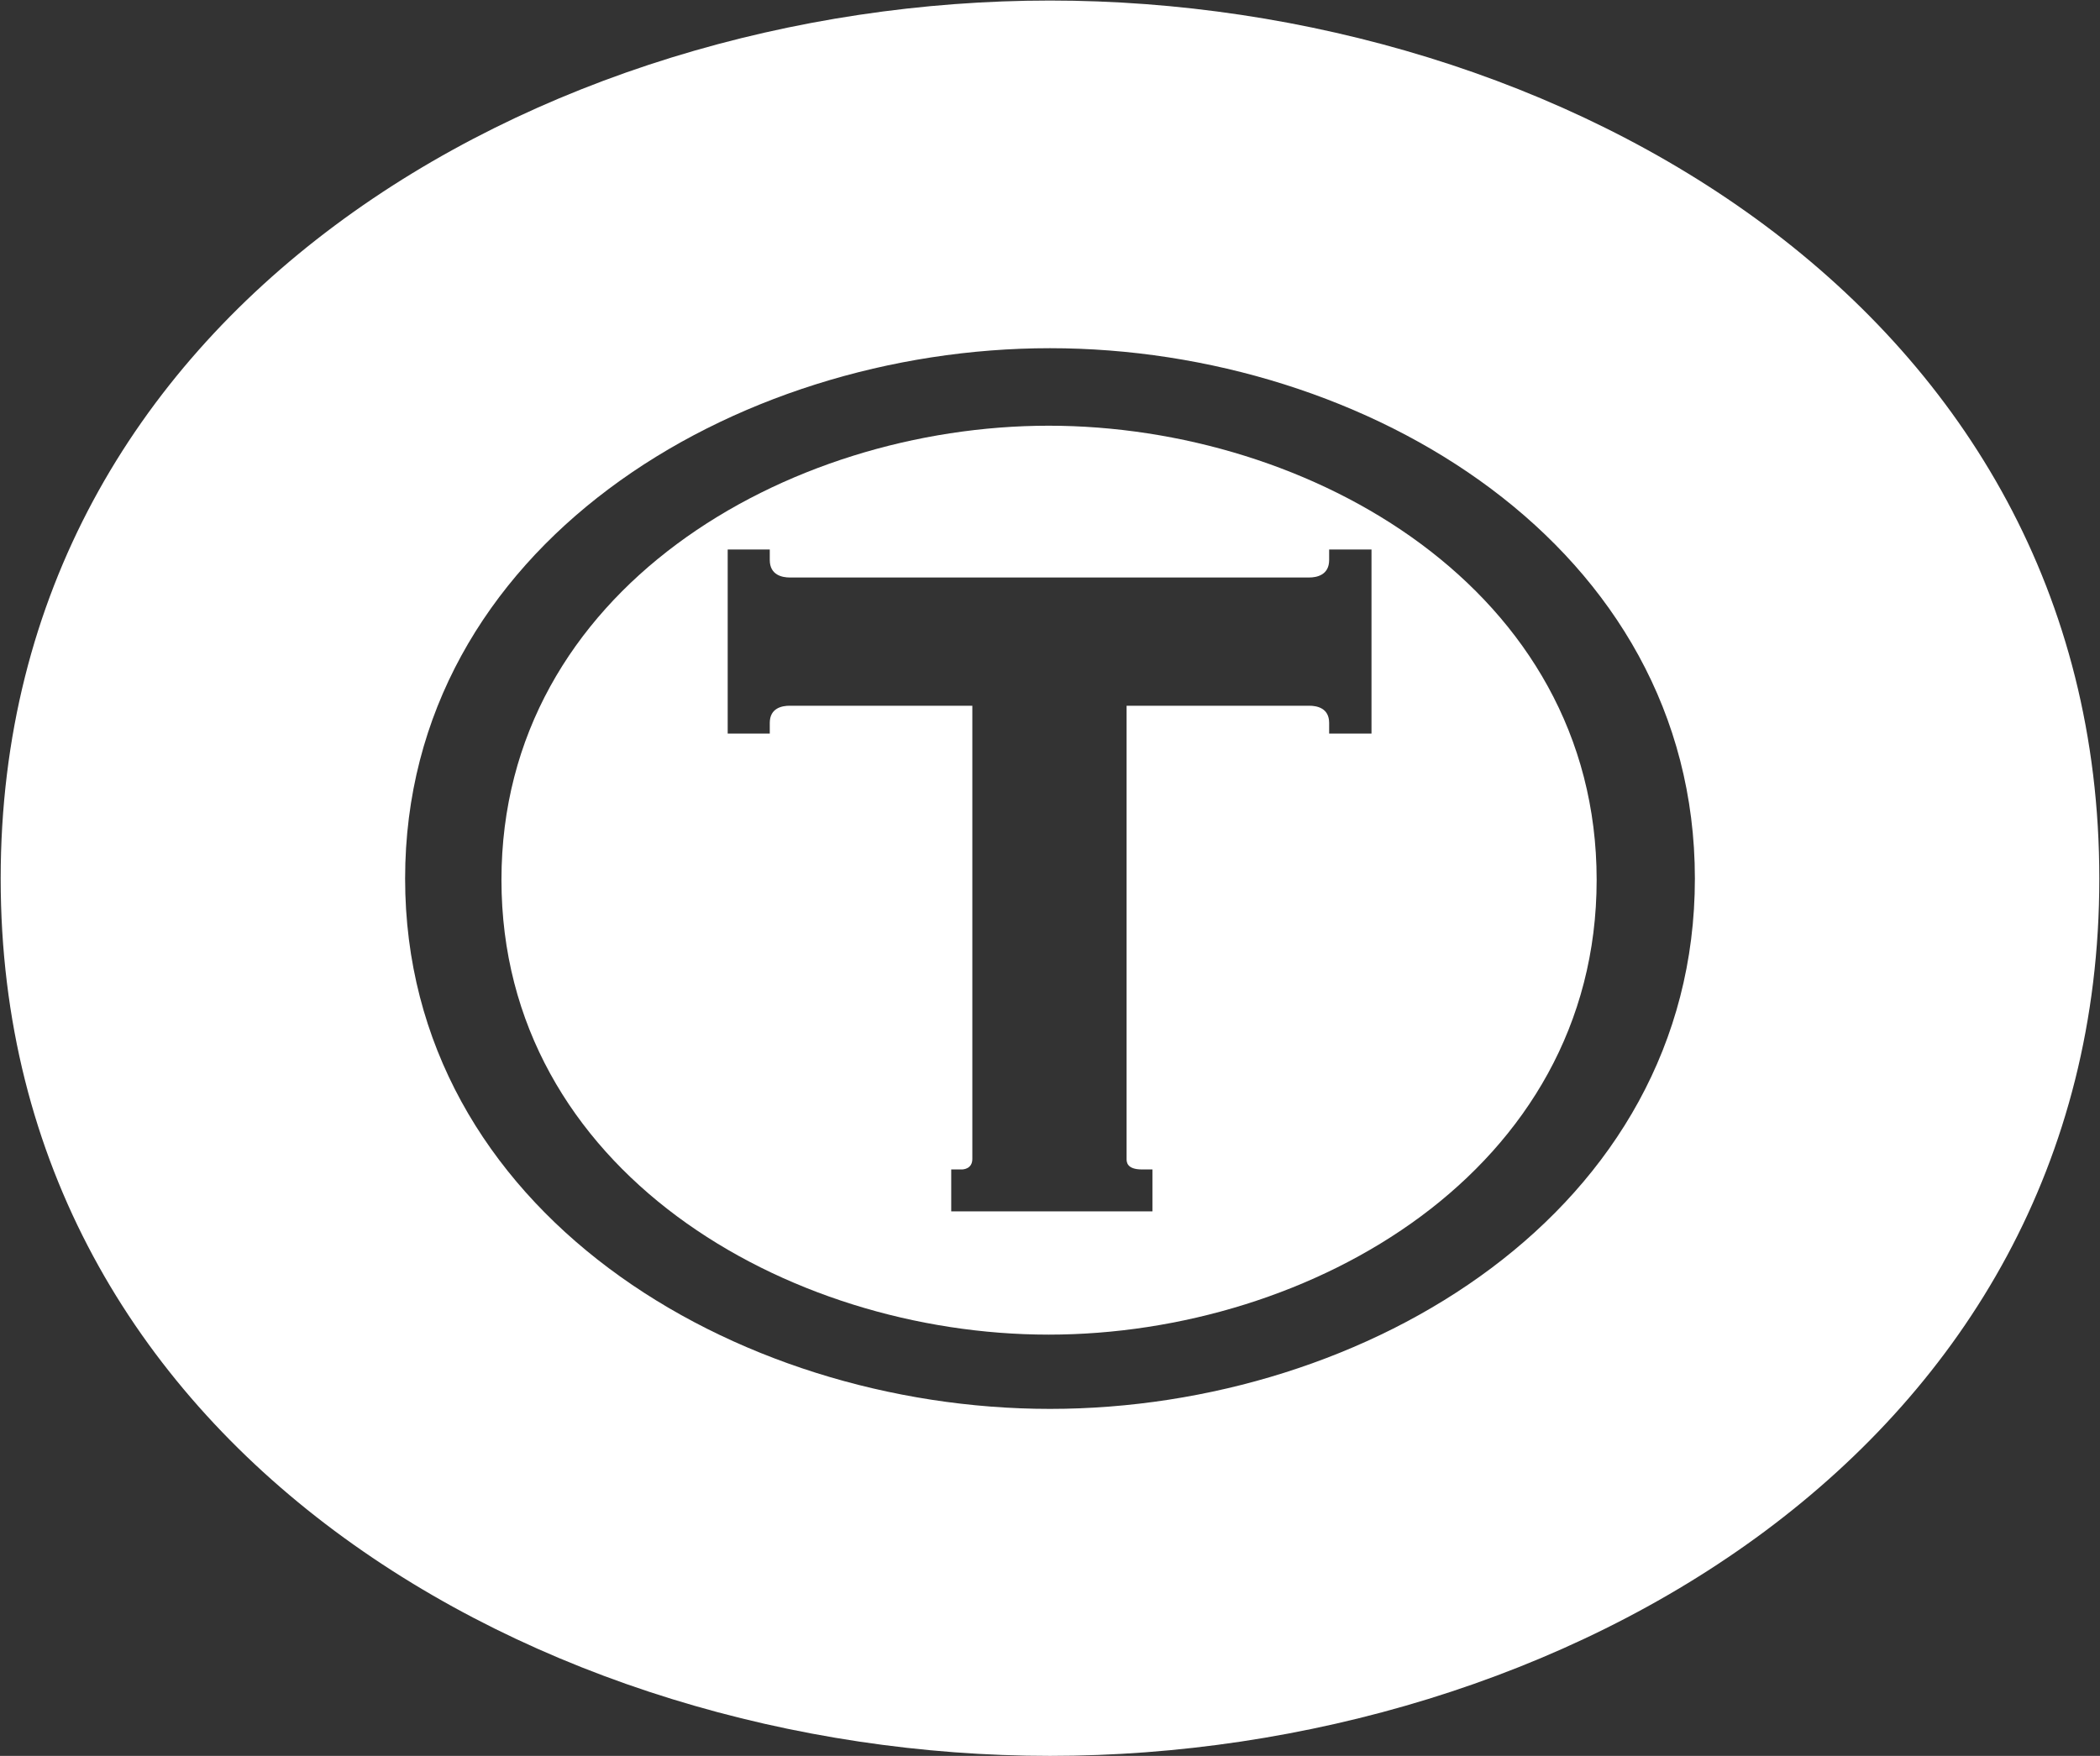
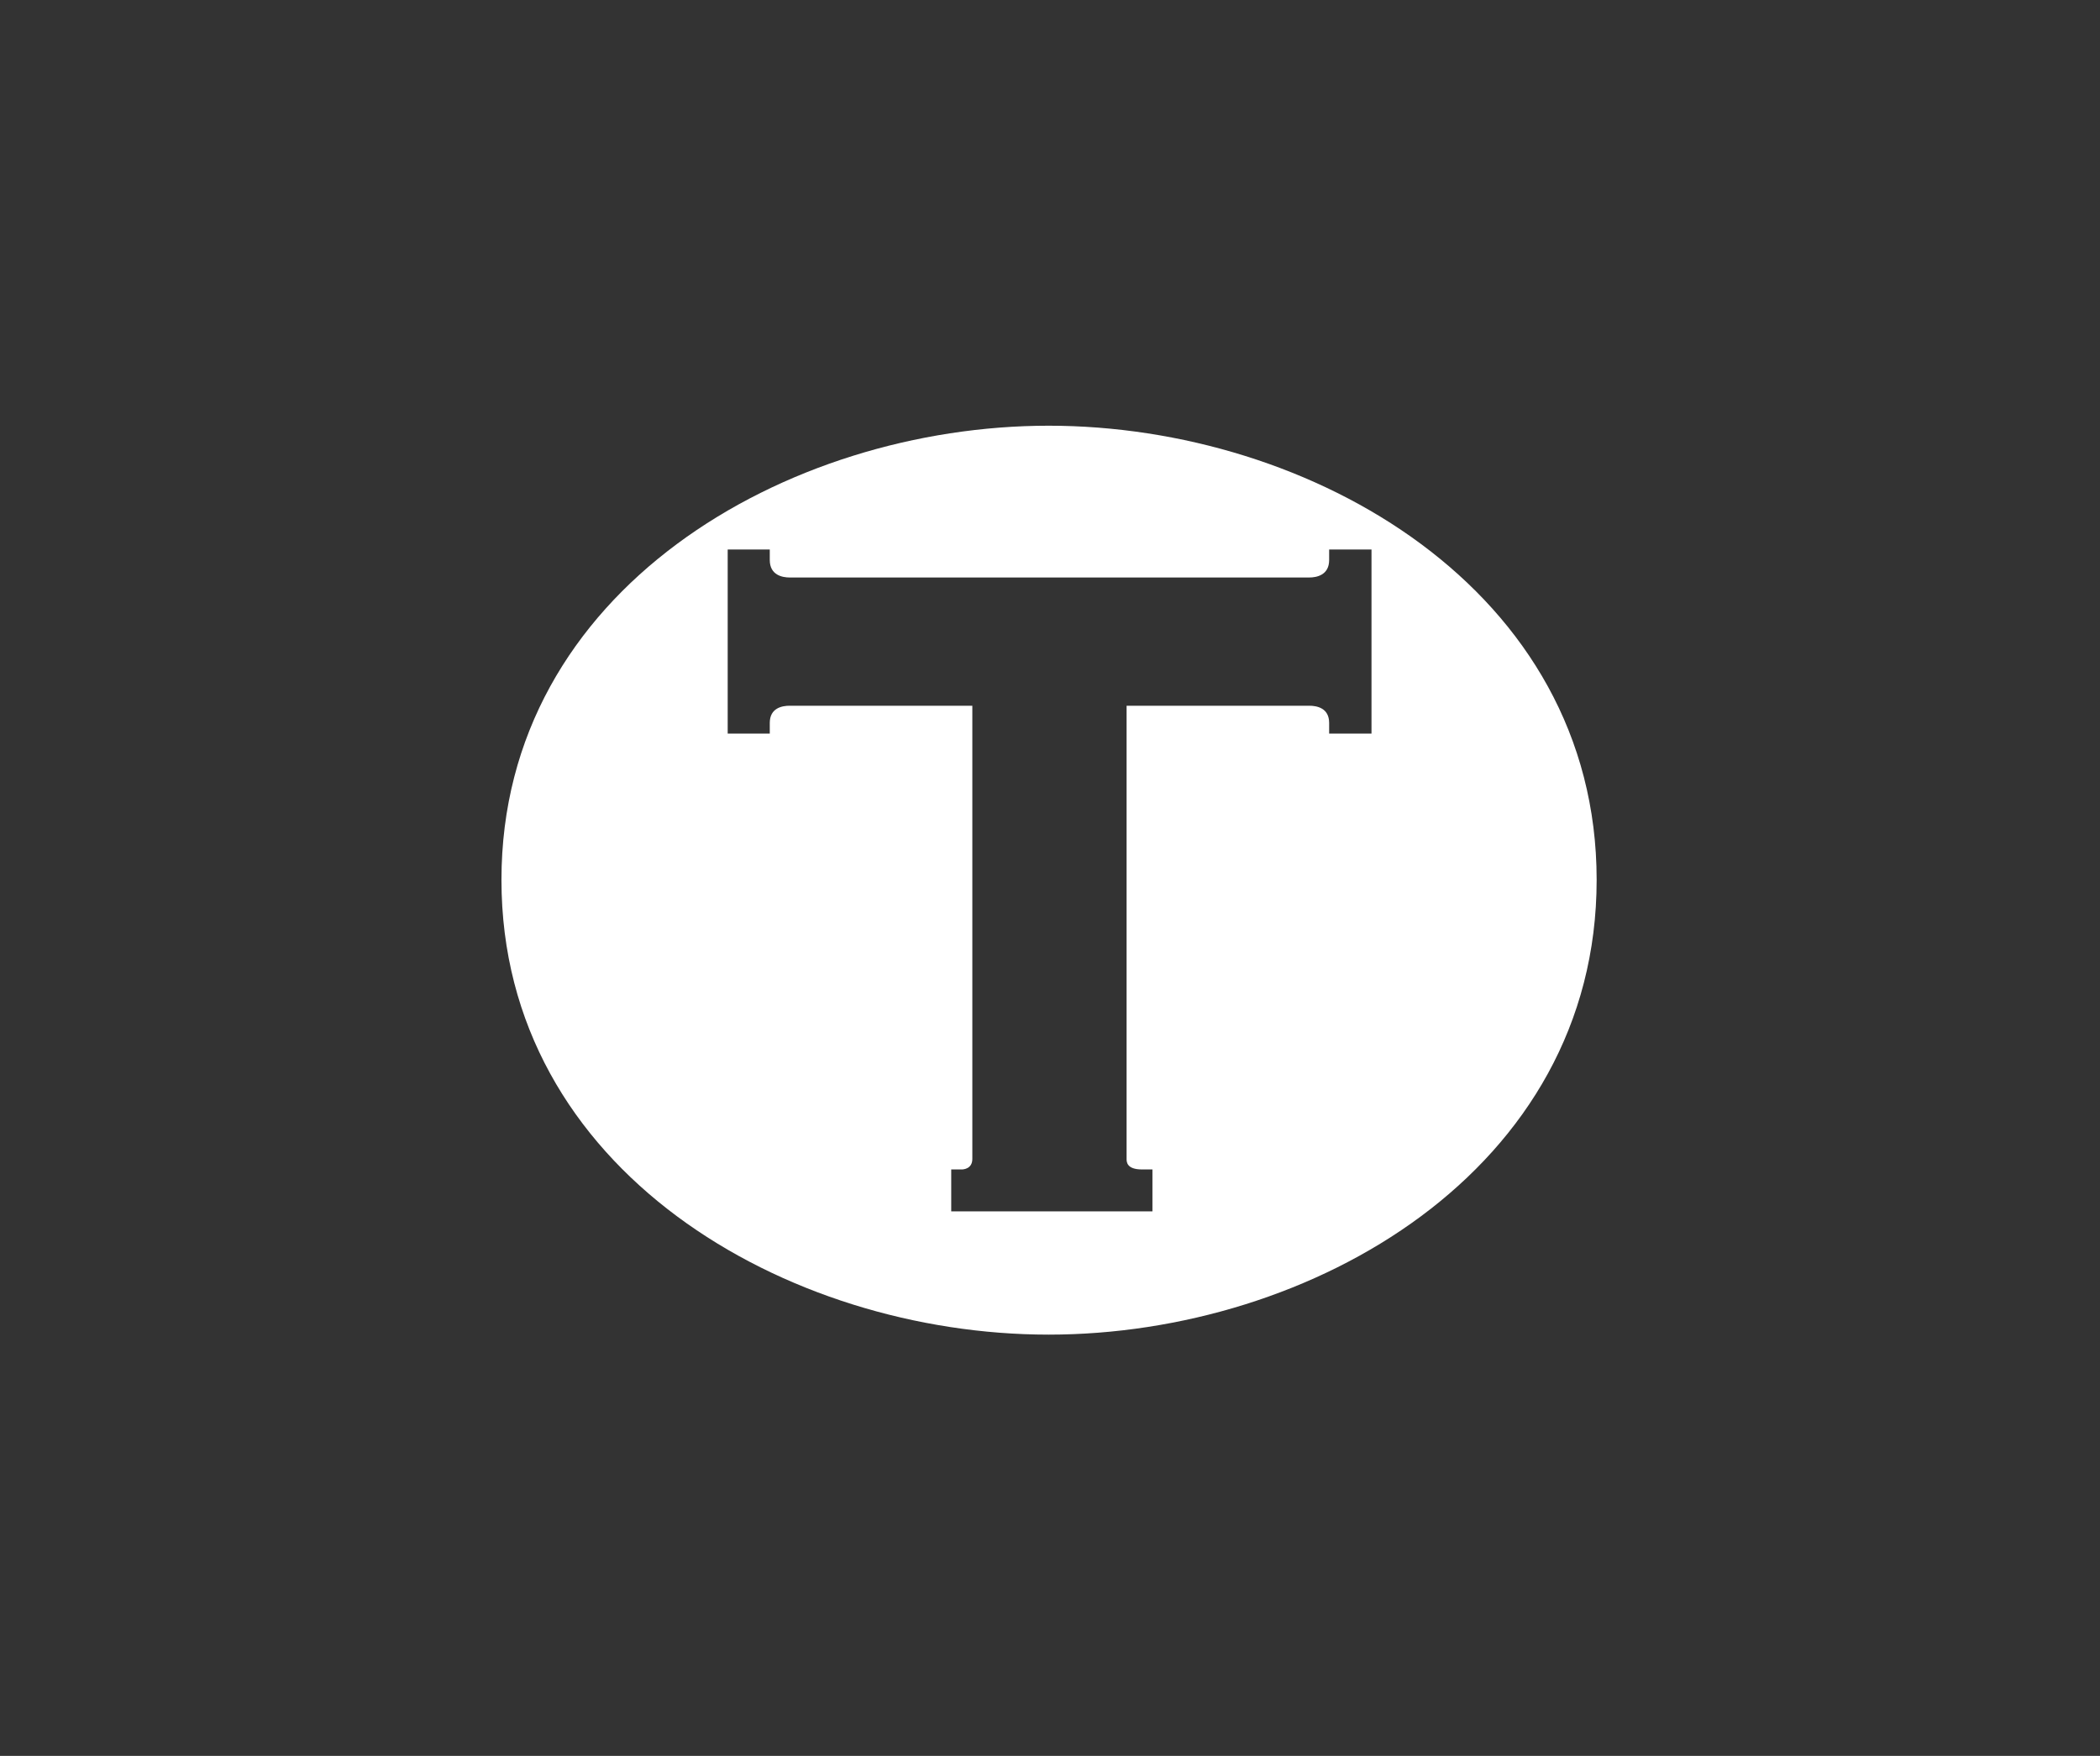
<svg xmlns="http://www.w3.org/2000/svg" version="1.2" viewBox="0 0 1552 1298" width="1552" height="1298">
  <rect x="0" y="0" width="1552" height="1298" fill="#333333" stroke="none" />
  <title>TALO</title>
  <style>
		.s0 { fill: #ffffff } 
	</style>
-   <path id="path1" fill-rule="evenodd" class="s0" d="m1551.5 649.5c0 421.2-399.7 648.5-775.5 648.5-375.8 0-775.5-227.3-775.5-648.5 0-421.7 399.7-649.1 775.5-649.1 375.8 0 775.5 227.4 775.5 649.1zm-298.9 0c0-245.5-242.6-392.1-476.6-392.1-234 0-476.6 146.6-476.6 392.1 0 245.4 242.6 392 476.6 392 234 0 476.6-146.6 476.6-392z" />
  <path id="path2" class="s0" d="m775 314.7c-193.4 0-404.4 121.3-404.4 335.7 0 214.9 211 336.2 404.4 336.2 193.9 0 405-121.3 405-336.2 0-214.4-211.1-335.7-405-335.7zm-237.2 91.5h31.1v7.8c0 11.1 9.2 12.9 14.7 12.9h384c5.5 0 14.7-1.8 14.7-12.9v-7.8h31.3v136.1h-31.3v-7.9c0-11.1-9.2-12.7-14.7-12.7h-135v335c0 2.1 0 7.8 11.4 7.8h7.7v31h-148.7v-31h7.8c1.2 0 7.8-0.4 7.8-7.8v-335h-135c-5.5 0-14.7 1.6-14.7 12.7v7.9h-31.1z" />
</svg>